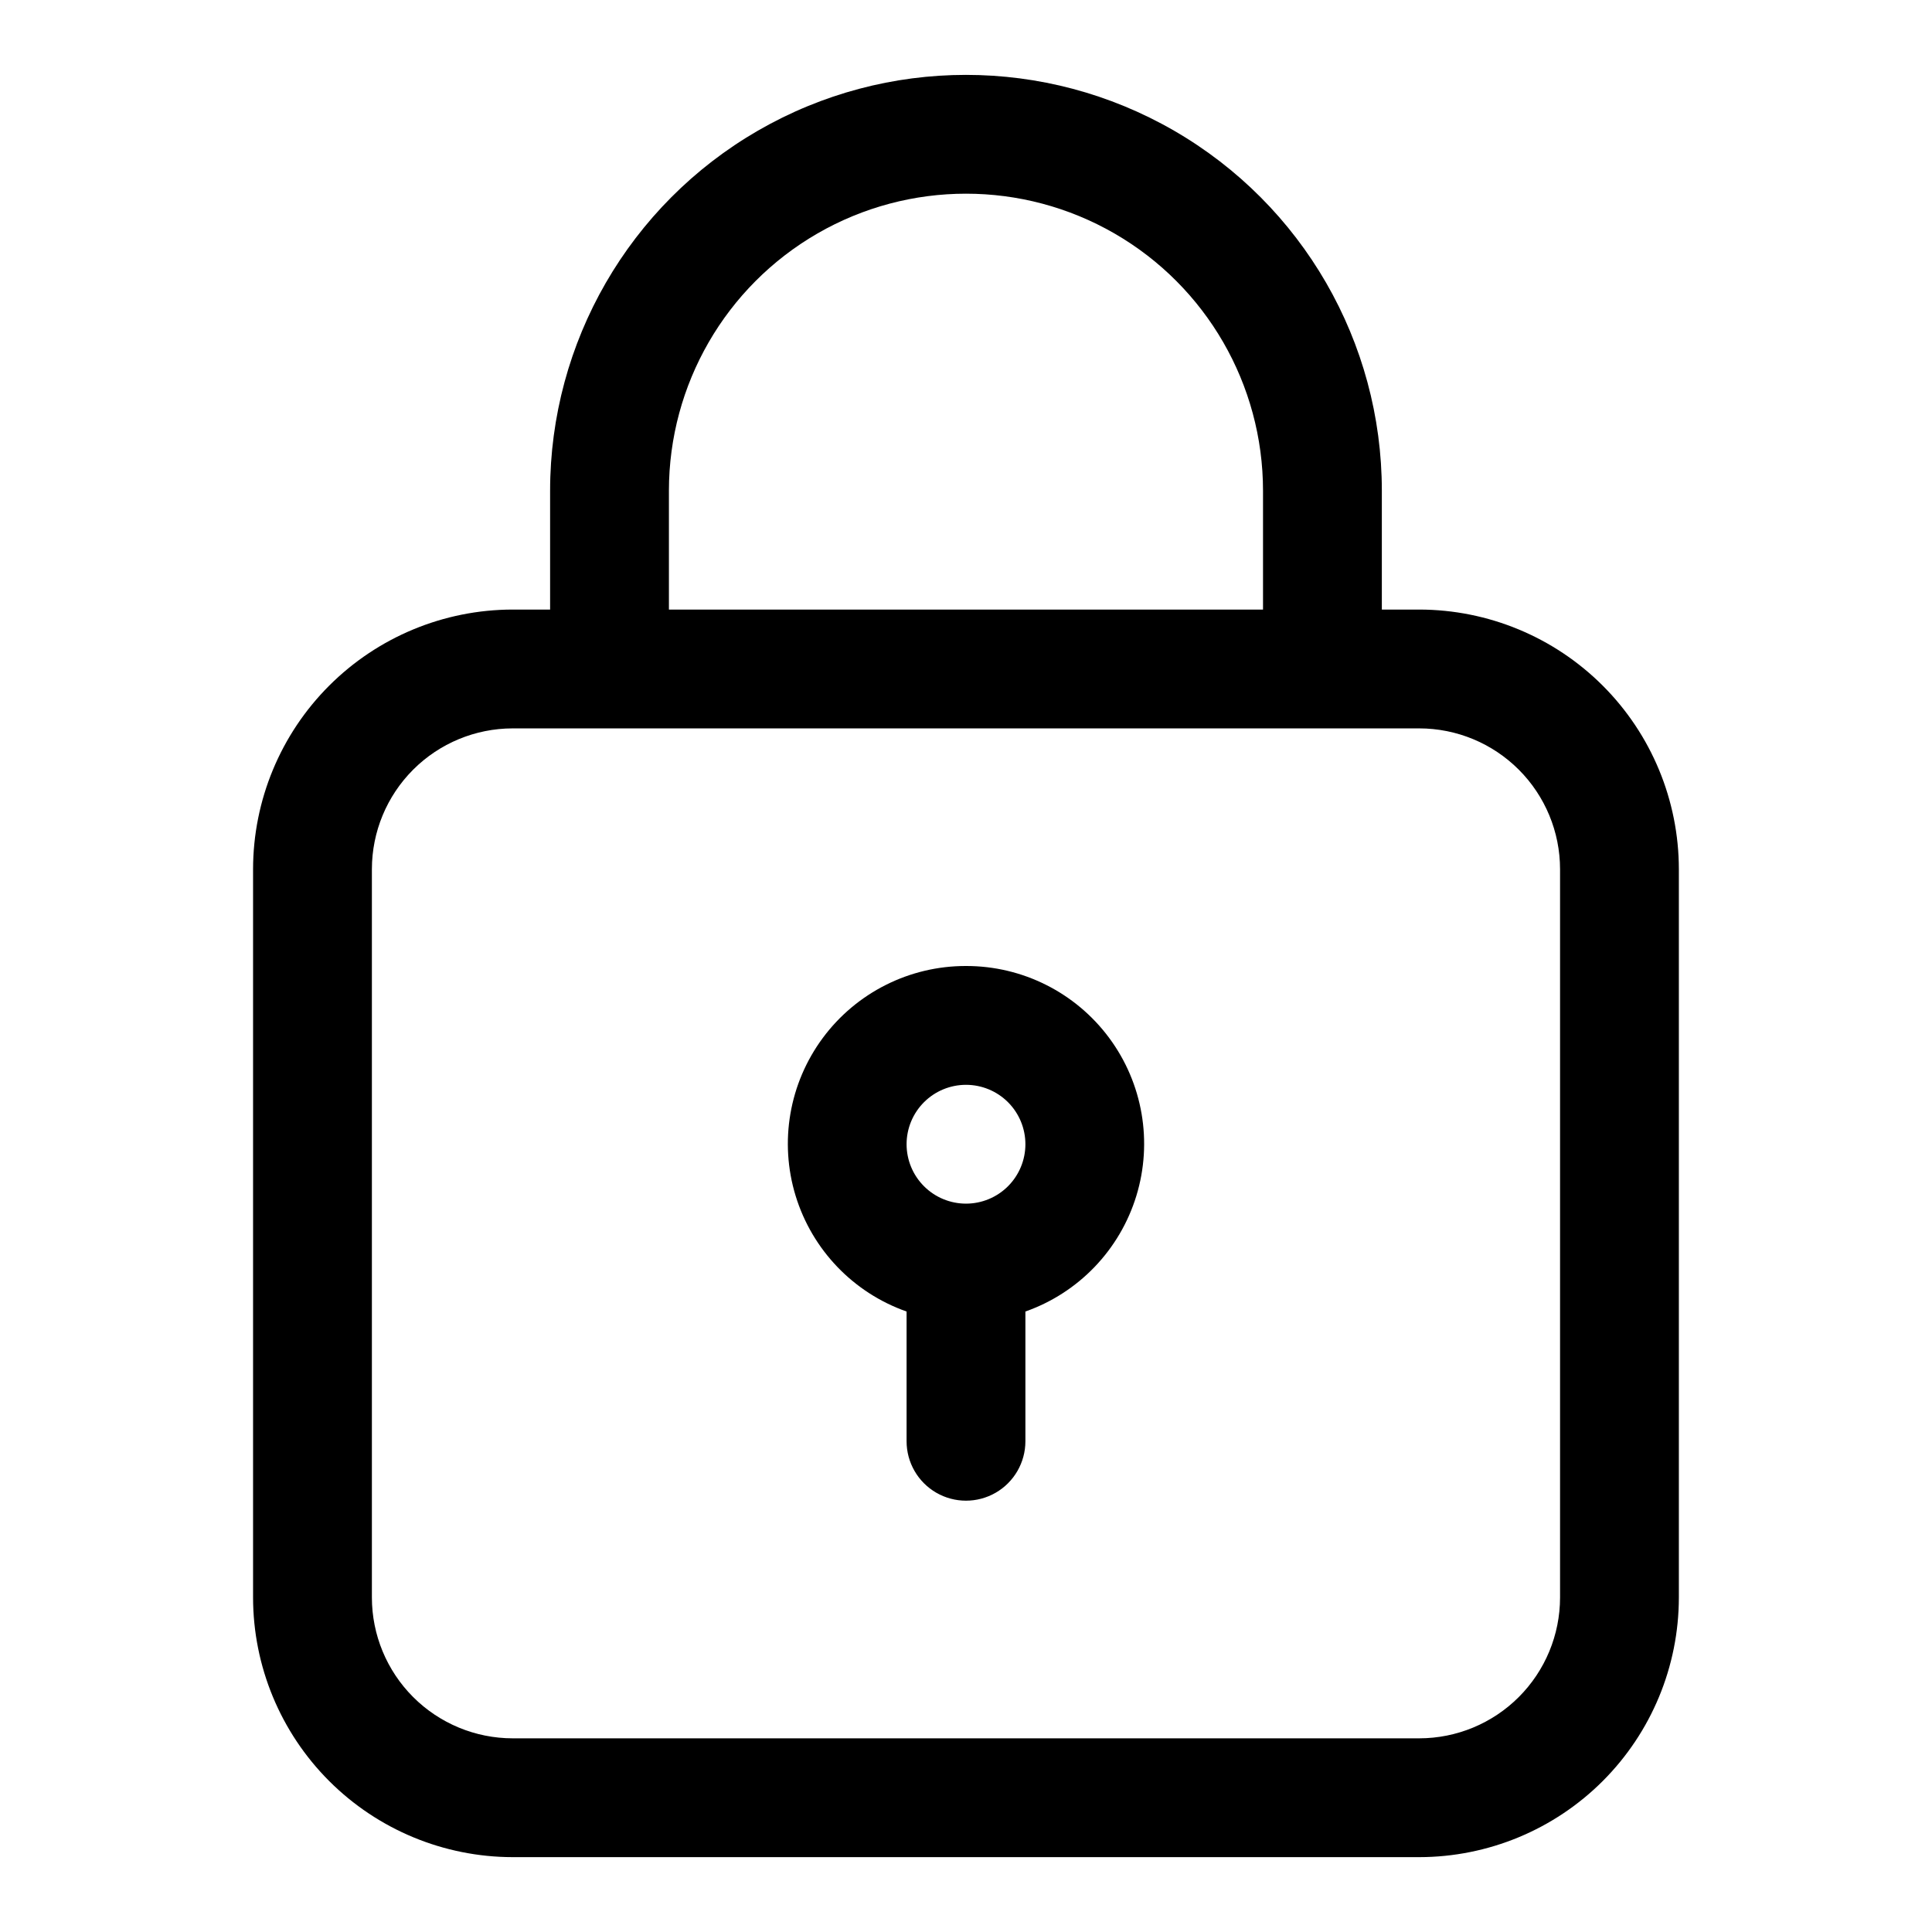
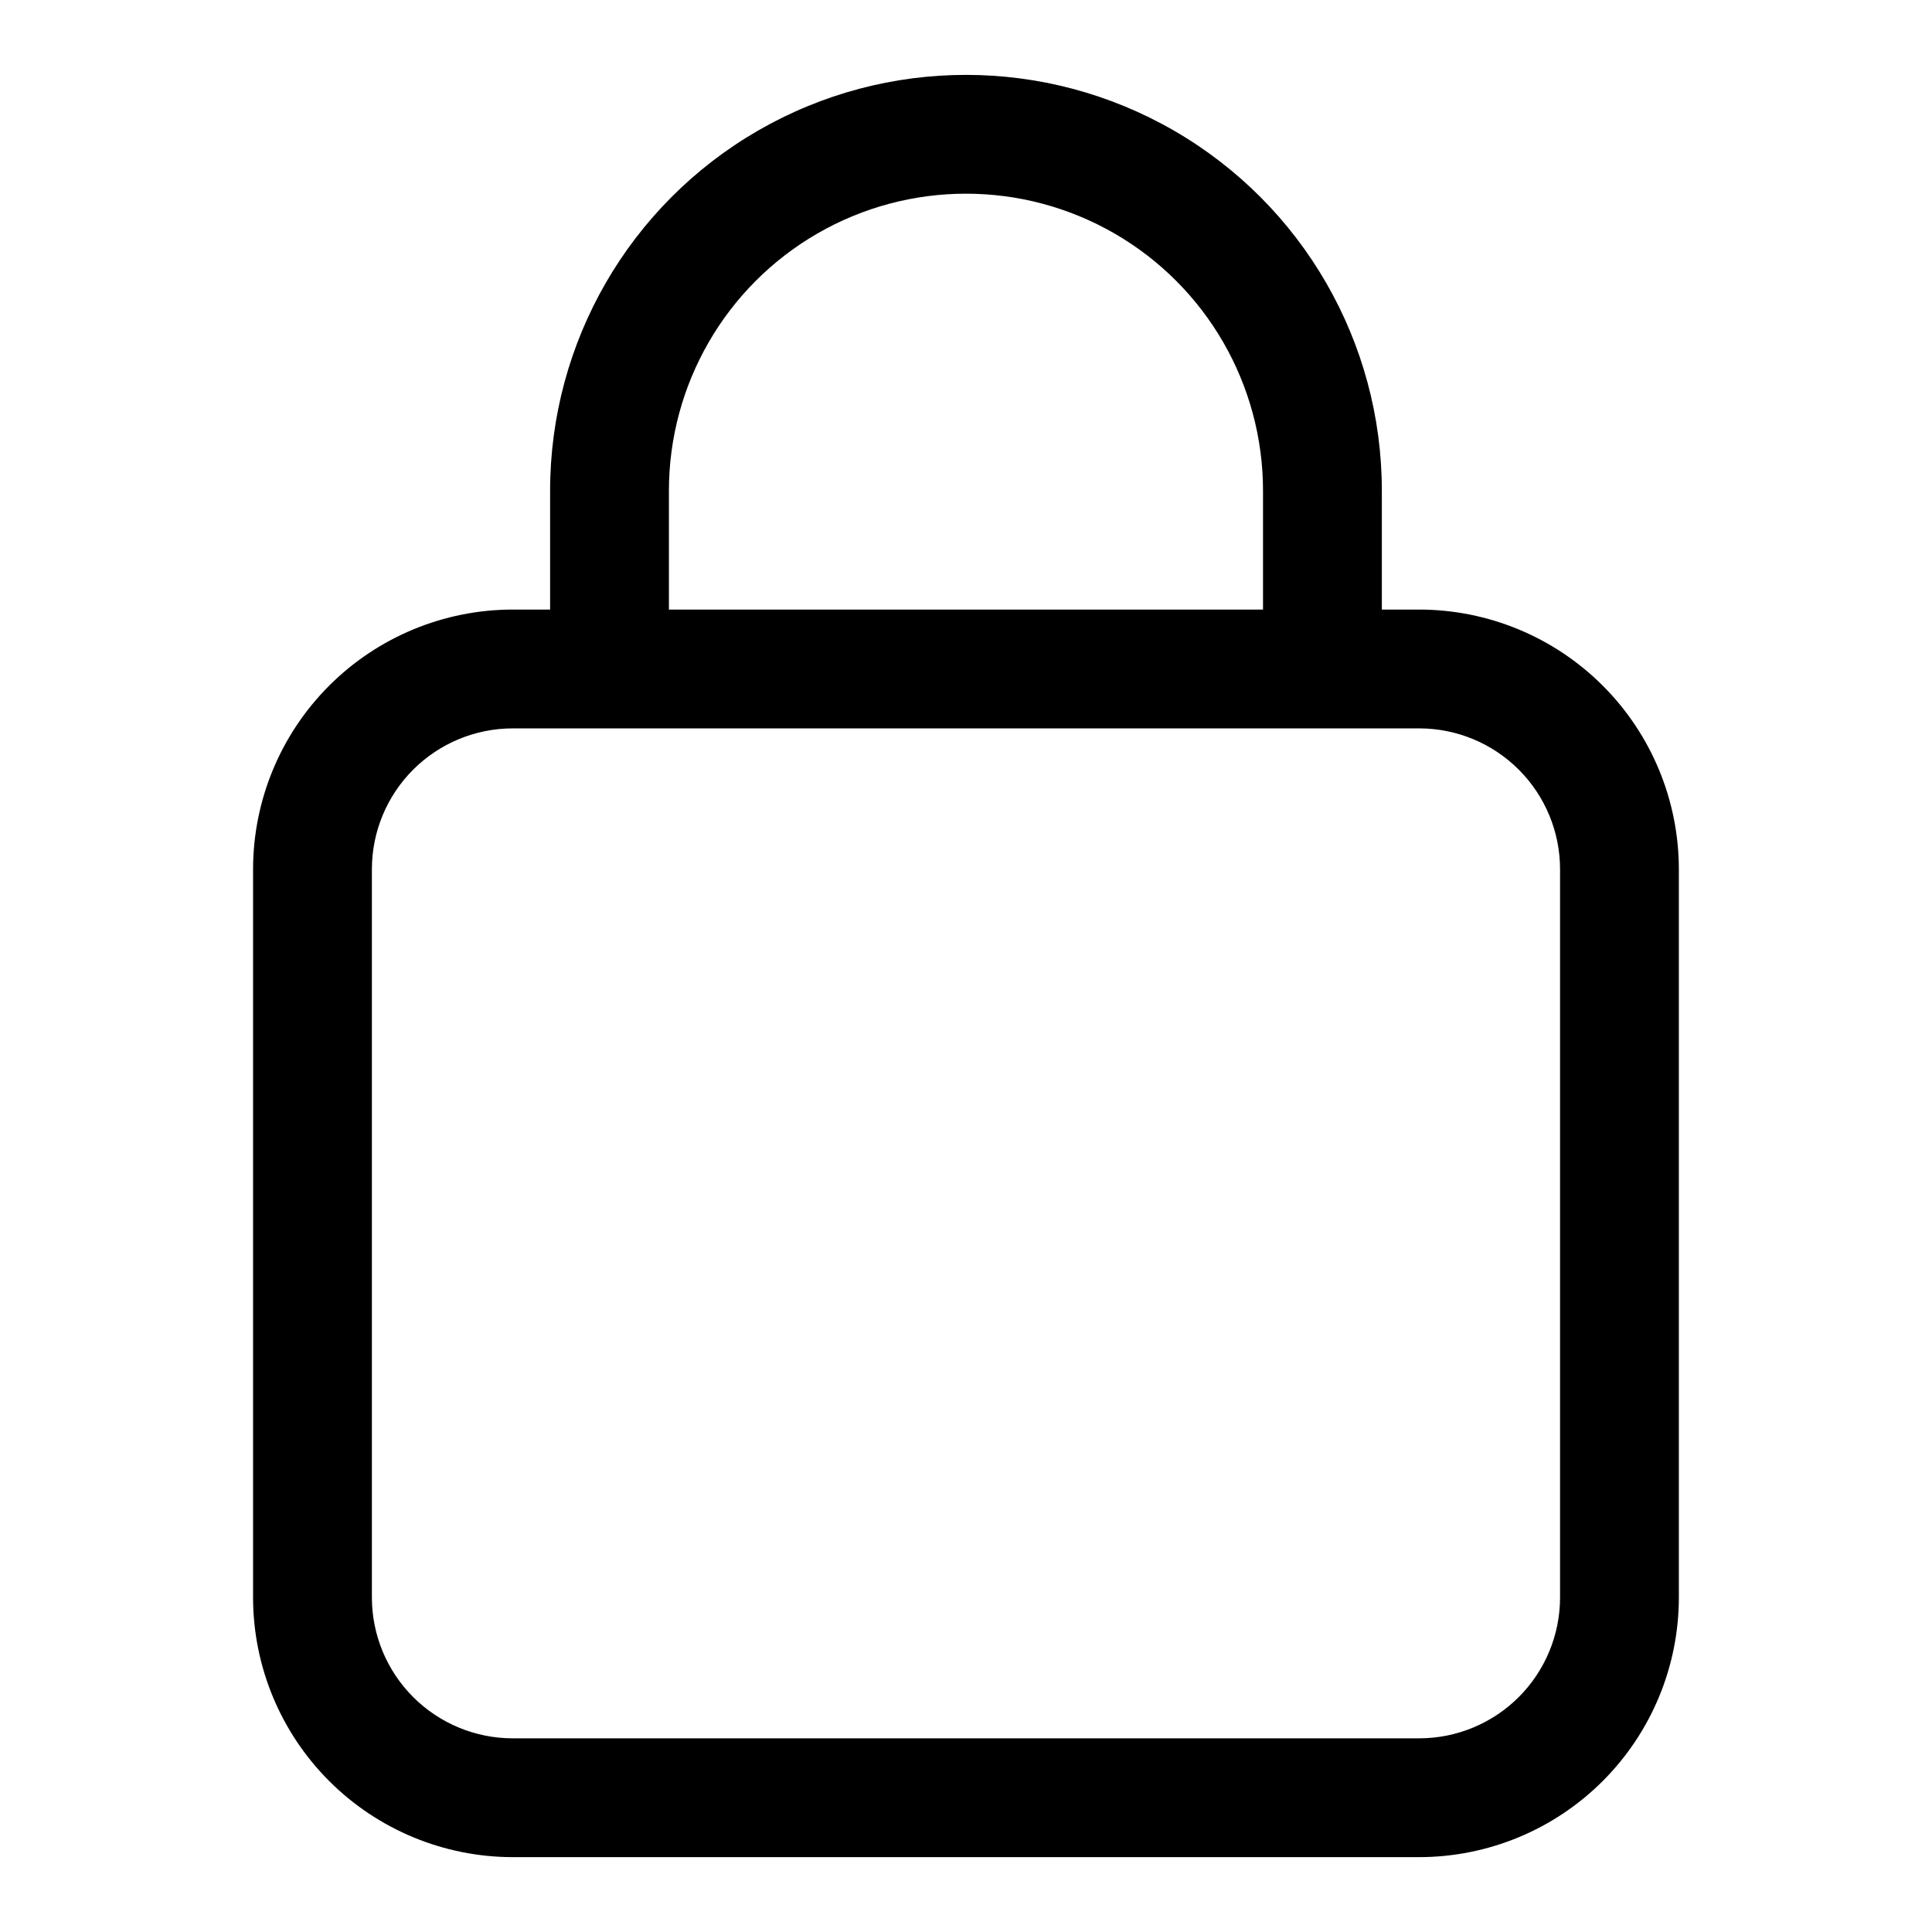
<svg xmlns="http://www.w3.org/2000/svg" fill="#000000" width="800px" height="800px" version="1.1" viewBox="144 144 512 512">
  <g>
    <path d="m520.12 305.54h-9.918v-31.488c0-39.375-21.004-75.758-55.105-95.445-34.098-19.684-76.109-19.684-110.21 0-34.098 19.688-55.105 56.07-55.105 95.445v31.488h-9.918c-18.242 0.016-35.73 7.269-48.633 20.168-12.898 12.898-20.152 30.391-20.168 48.633v193.02c0.016 18.242 7.269 35.73 20.168 48.629 12.902 12.898 30.391 20.152 48.633 20.172h240.25c18.242-0.02 35.734-7.273 48.633-20.172 12.898-12.898 20.152-30.387 20.168-48.629v-193.02c-0.016-18.242-7.269-35.734-20.168-48.633-12.898-12.898-30.391-20.152-48.633-20.168zm-198.85-31.488c0-28.125 15.004-54.113 39.359-68.176 24.359-14.062 54.367-14.062 78.723 0s39.359 40.051 39.359 68.176v31.488h-157.44zm236.16 293.31c-0.008 9.891-3.941 19.379-10.938 26.375s-16.48 10.93-26.375 10.938h-240.25c-9.895-0.008-19.379-3.941-26.375-10.938s-10.93-16.484-10.938-26.375v-193.02c0.008-9.895 3.941-19.379 10.938-26.375 6.996-6.996 16.48-10.93 26.375-10.938h240.25c9.895 0.008 19.379 3.941 26.375 10.938 6.996 6.996 10.93 16.48 10.938 26.375z" />
-     <path d="m400 400c-14.961-0.031-29.043 7.047-37.949 19.066-8.906 12.016-11.578 27.551-7.199 41.852 4.383 14.305 15.293 25.68 29.402 30.648v34.383c0 5.625 3 10.824 7.871 13.637s10.875 2.812 15.746 0 7.871-8.012 7.871-13.637v-34.383c14.109-4.969 25.02-16.344 29.402-30.648 4.379-14.301 1.711-29.836-7.195-41.852-8.906-12.02-22.992-19.098-37.949-19.066zm0 62.977c-4.176 0-8.18-1.66-11.133-4.613-2.953-2.953-4.613-6.957-4.613-11.133s1.66-8.18 4.613-11.133c2.953-2.953 6.957-4.609 11.133-4.609s8.18 1.656 11.133 4.609c2.949 2.953 4.609 6.957 4.609 11.133s-1.66 8.18-4.609 11.133c-2.953 2.953-6.957 4.613-11.133 4.613z" />
  </g>
</svg>